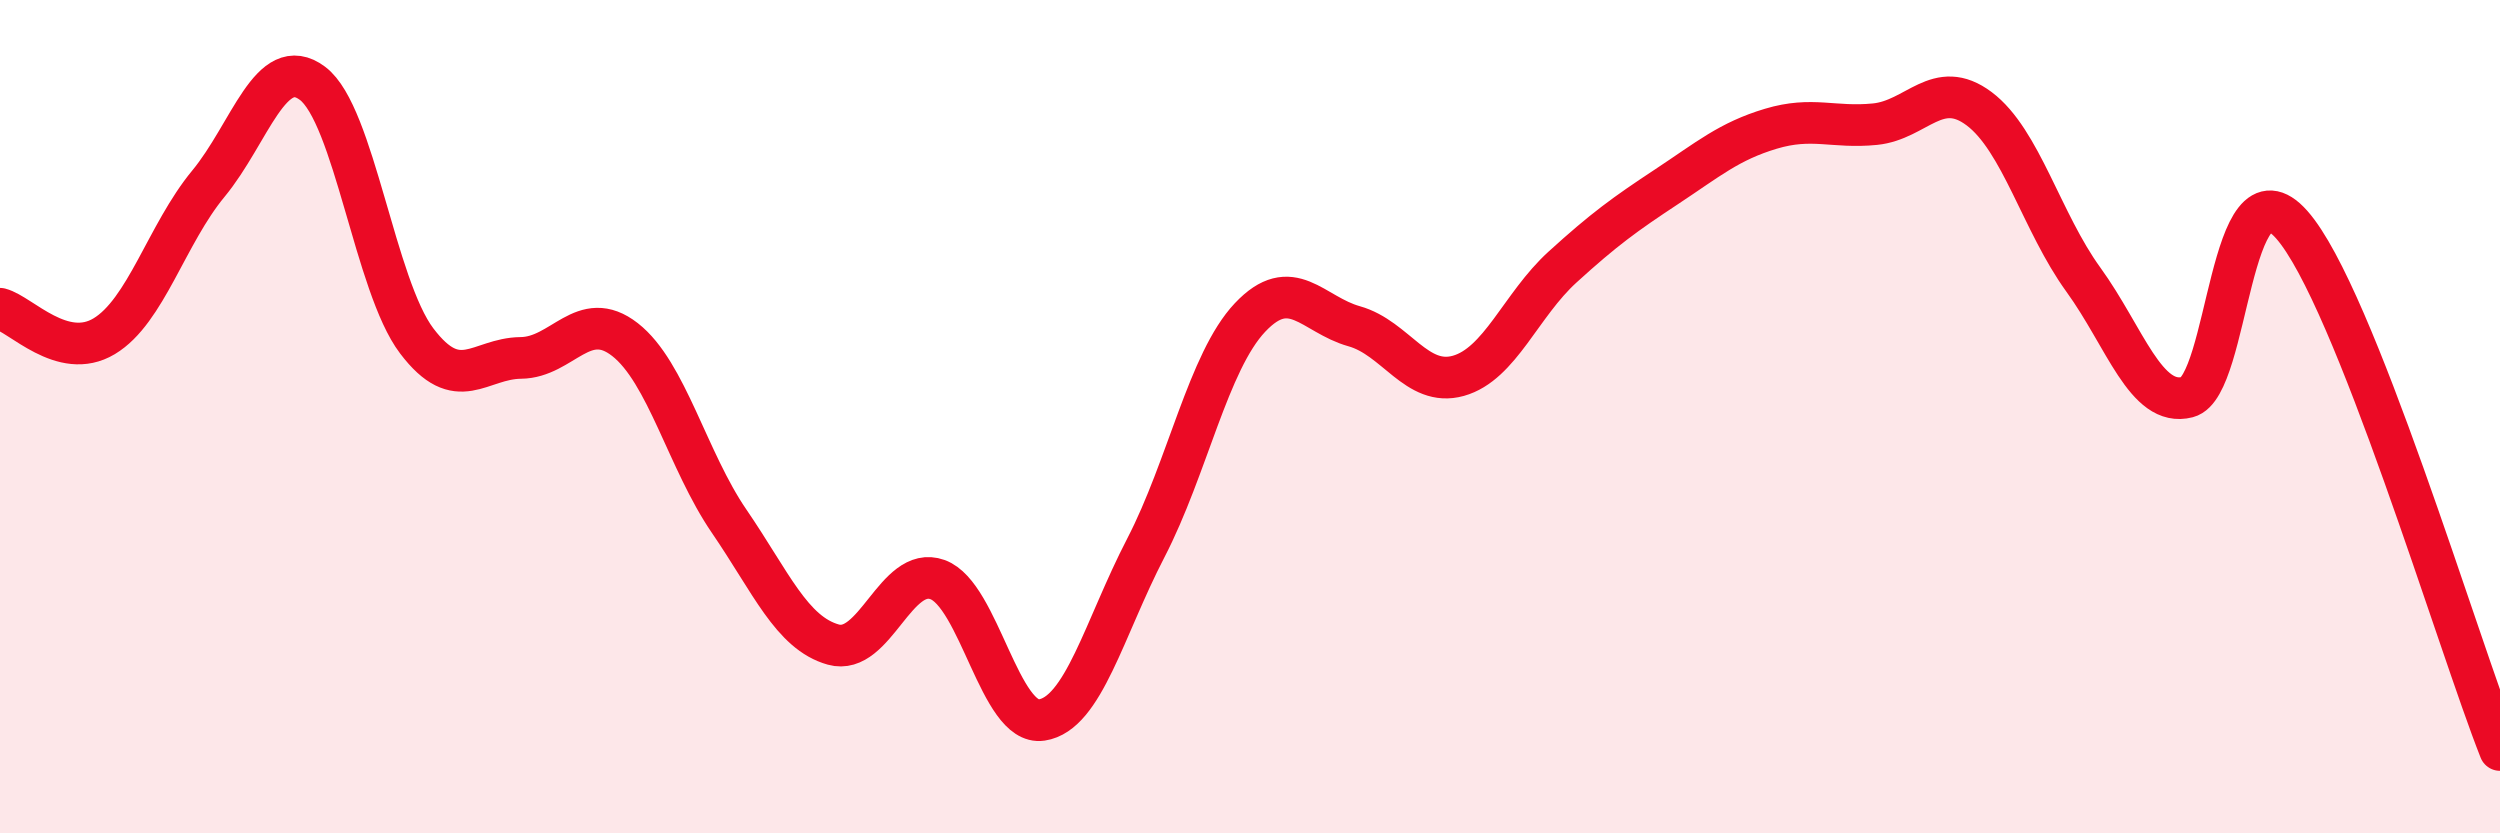
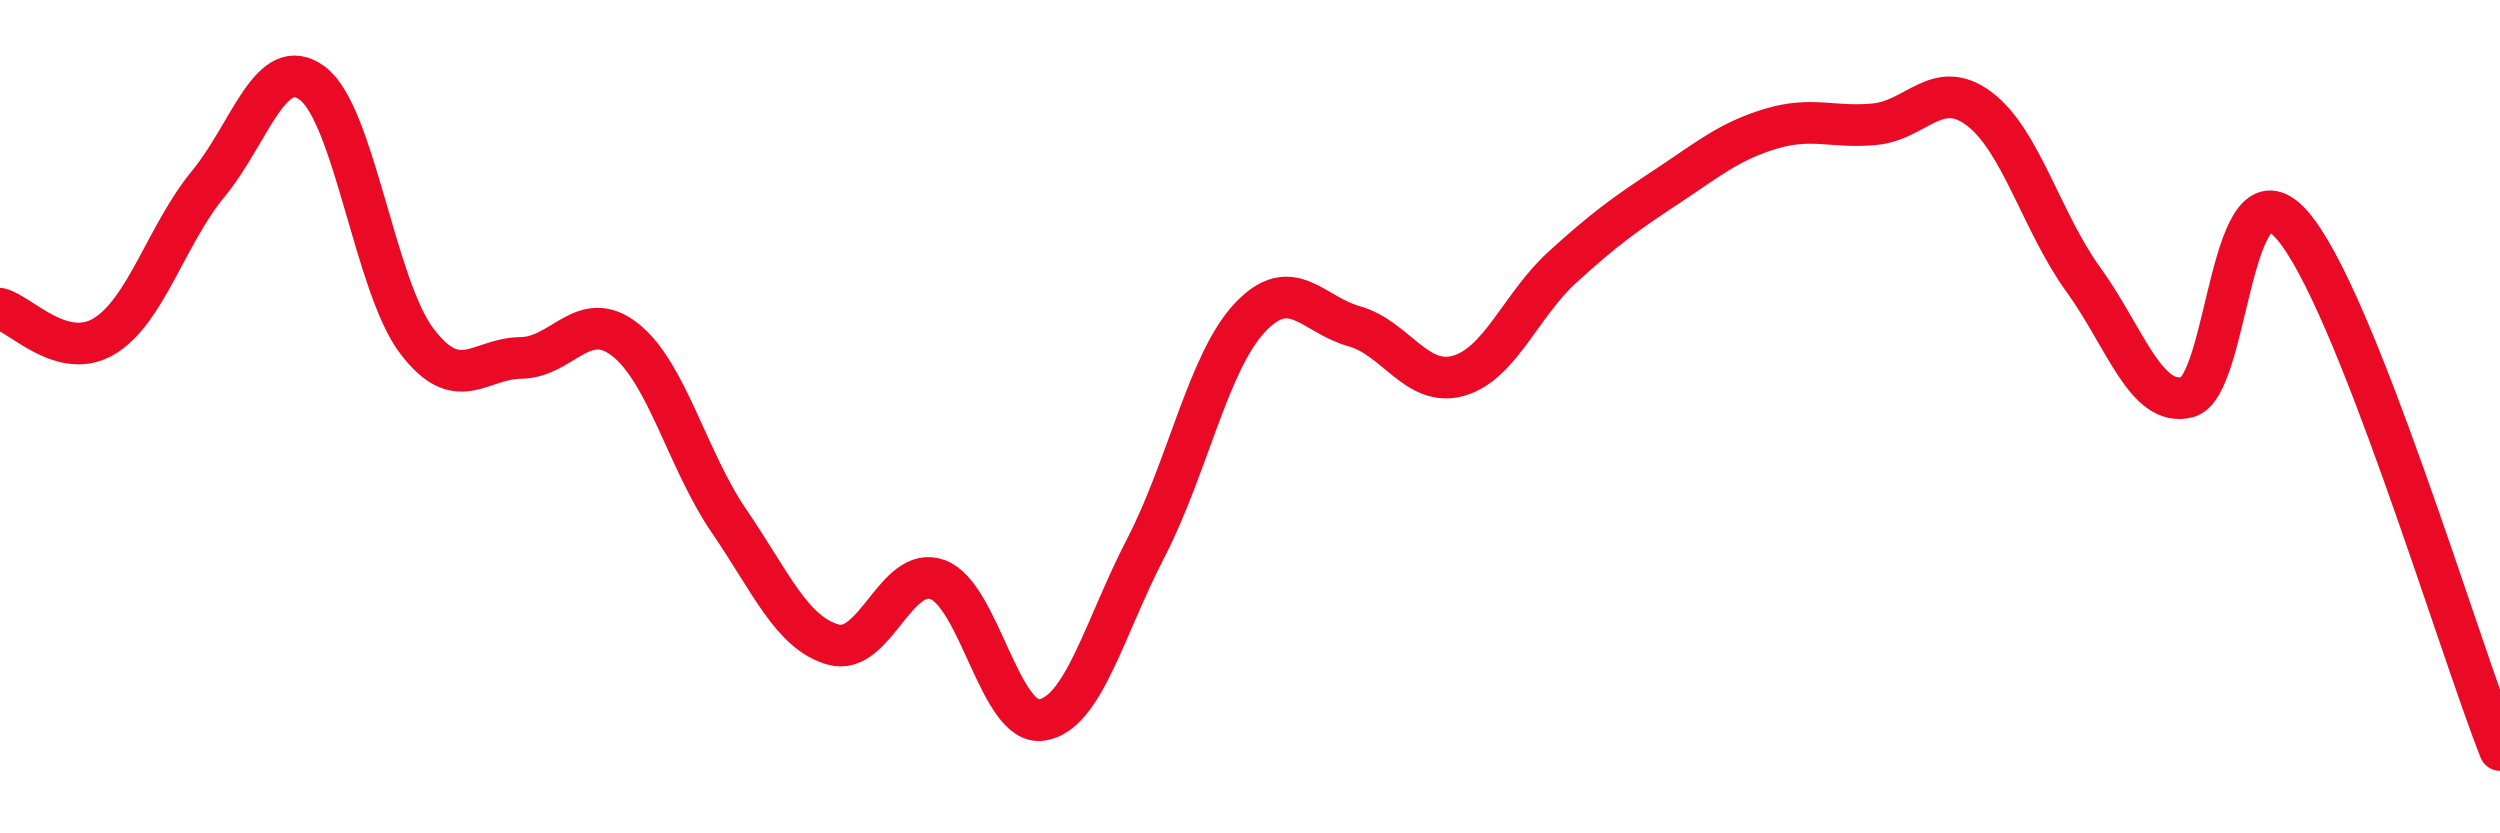
<svg xmlns="http://www.w3.org/2000/svg" width="60" height="20" viewBox="0 0 60 20">
-   <path d="M 0,7.41 C 0.5,7.54 1.5,8.67 2.5,8.07 C 3.5,7.47 4,5.62 5,4.41 C 6,3.2 6.5,1.25 7.5,2 C 8.5,2.75 9,6.86 10,8.18 C 11,9.5 11.5,8.6 12.5,8.59 C 13.5,8.58 14,7.37 15,8.15 C 16,8.93 16.5,11.05 17.5,12.51 C 18.5,13.97 19,15.19 20,15.47 C 21,15.75 21.5,13.55 22.5,13.91 C 23.5,14.27 24,17.43 25,17.28 C 26,17.13 26.5,15.08 27.5,13.15 C 28.5,11.22 29,8.68 30,7.62 C 31,6.56 31.5,7.55 32.5,7.83 C 33.5,8.11 34,9.3 35,9.02 C 36,8.74 36.5,7.32 37.5,6.41 C 38.5,5.5 39,5.14 40,4.48 C 41,3.82 41.5,3.39 42.5,3.09 C 43.5,2.79 44,3.08 45,2.98 C 46,2.88 46.5,1.86 47.5,2.61 C 48.5,3.36 49,5.33 50,6.71 C 51,8.09 51.5,9.79 52.5,9.53 C 53.5,9.27 53.5,3.7 55,5.39 C 56.5,7.08 59,15.48 60,18L60 20L0 20Z" fill="#EB0A25" opacity="0.1" stroke-linecap="round" stroke-linejoin="round" />
  <path d="M 0,7.41 C 0.5,7.54 1.5,8.67 2.5,8.07 C 3.5,7.47 4,5.62 5,4.41 C 6,3.2 6.5,1.25 7.5,2 C 8.5,2.75 9,6.86 10,8.18 C 11,9.5 11.5,8.6 12.5,8.59 C 13.5,8.58 14,7.37 15,8.15 C 16,8.93 16.5,11.05 17.5,12.51 C 18.5,13.97 19,15.19 20,15.47 C 21,15.75 21.5,13.55 22.5,13.91 C 23.5,14.27 24,17.43 25,17.28 C 26,17.13 26.5,15.08 27.5,13.15 C 28.5,11.22 29,8.68 30,7.62 C 31,6.56 31.5,7.55 32.5,7.83 C 33.5,8.11 34,9.3 35,9.02 C 36,8.74 36.5,7.32 37.5,6.41 C 38.5,5.5 39,5.14 40,4.48 C 41,3.82 41.5,3.39 42.5,3.09 C 43.5,2.79 44,3.08 45,2.98 C 46,2.88 46.5,1.86 47.5,2.61 C 48.5,3.36 49,5.33 50,6.71 C 51,8.09 51.5,9.79 52.5,9.53 C 53.5,9.27 53.5,3.7 55,5.39 C 56.5,7.08 59,15.48 60,18" stroke="#EB0A25" stroke-width="1" fill="none" stroke-linecap="round" stroke-linejoin="round" />
</svg>